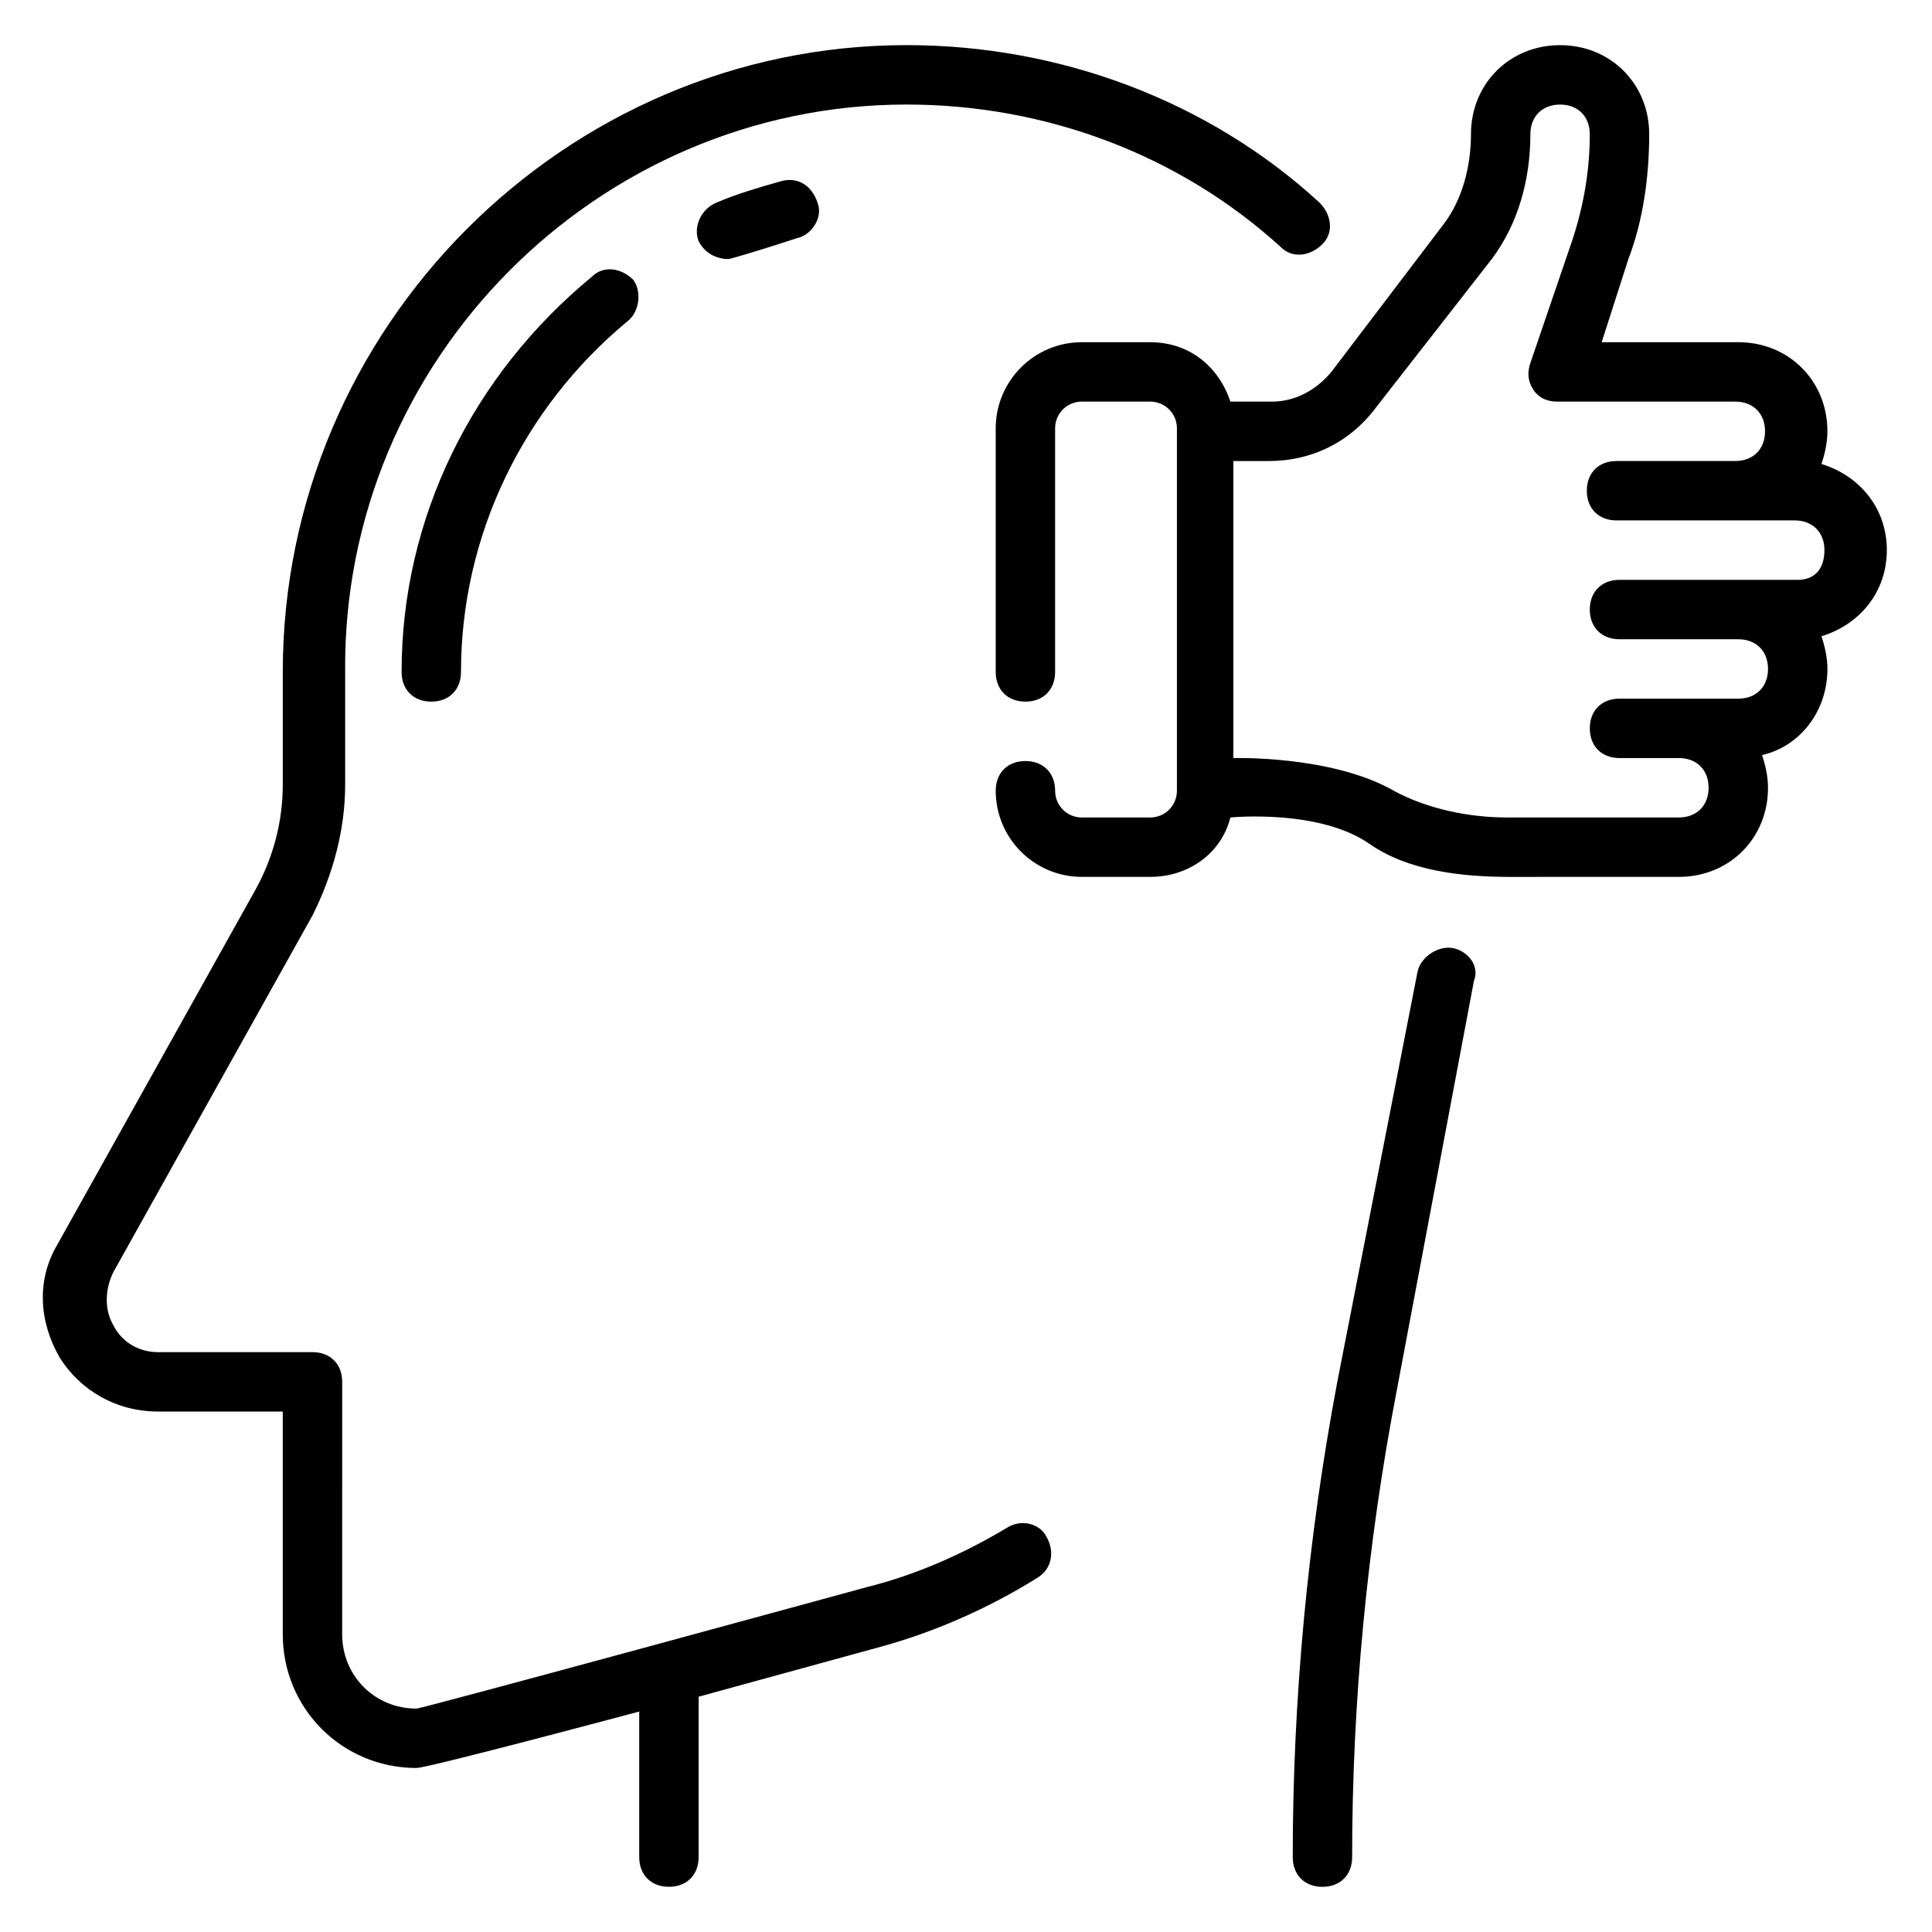
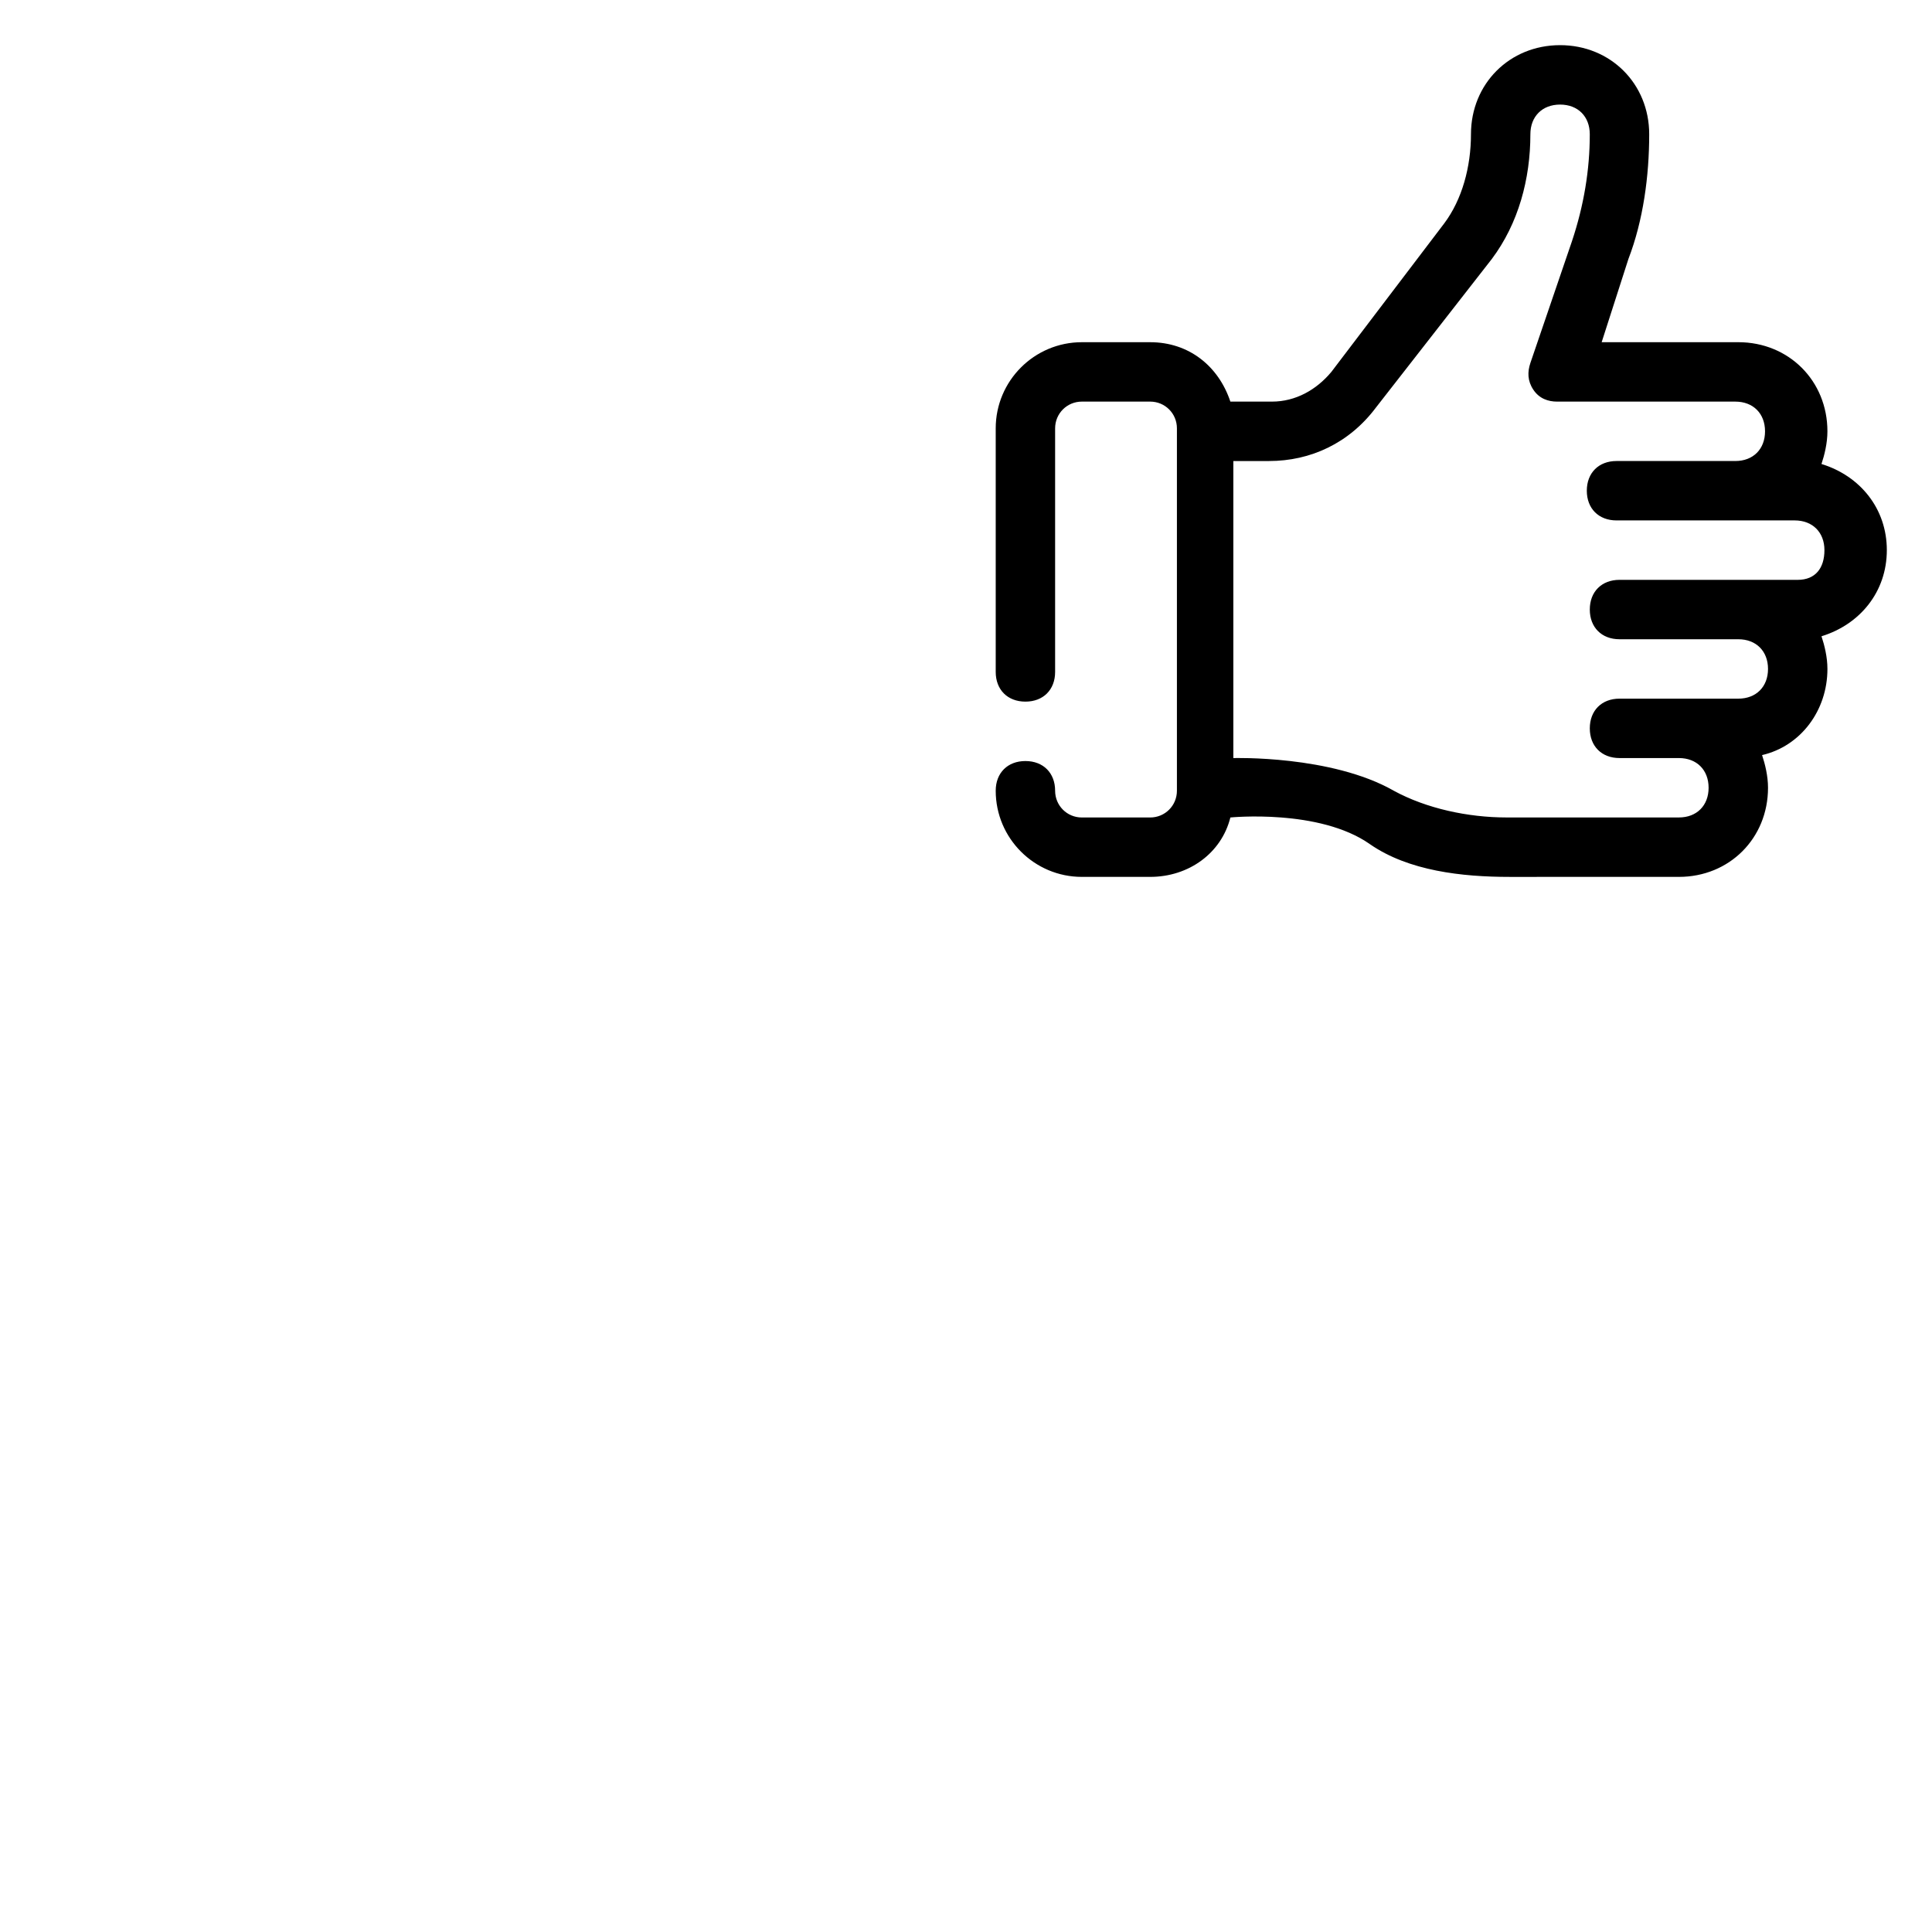
<svg xmlns="http://www.w3.org/2000/svg" fill="#000000" width="800px" height="800px" version="1.1" viewBox="144 144 512 512">
  <g>
-     <path d="m529.1 395.27c-3.938-0.789-8.66 2.363-9.445 6.297l-21.258 108.64c-7.871 41.723-11.809 84.23-11.809 125.95 0 4.723 3.148 7.871 7.871 7.871 4.723 0 7.871-3.148 7.871-7.871 0-40.934 3.938-82.656 11.809-123.59l20.469-108.63c1.574-3.938-1.574-7.875-5.508-8.664z" />
-     <path d="m411.02 548.78c-11.809 7.086-24.402 12.594-37 15.742 0 0-118.08 32.273-119.66 32.273-11.02 0-19.68-8.66-19.68-19.68l0.004-66.91c0-4.723-3.148-7.871-7.871-7.871h-40.938c-4.723 0-9.445-2.363-11.809-7.086-2.363-3.938-2.363-9.445 0-14.168l52.742-94.465c5.512-11.02 8.66-22.828 8.66-34.637v-29.914c-0.785-82.656 66.914-150.36 148.78-150.36 37 0 72.422 13.383 99.188 37.785 3.148 3.148 7.871 2.363 11.02-0.789 3.148-3.148 2.363-7.871-0.789-11.02-29.121-26.766-68.484-41.723-109.42-41.723-90.527 0-165.31 74.785-165.31 166.1v29.914c0 9.445-2.363 18.895-7.086 27.551l-52.742 94.465c-5.512 9.445-4.723 20.469 0.789 29.914 5.512 8.66 14.957 14.168 25.977 14.168h33.062v59.039c0 19.68 15.742 35.426 35.426 35.426 3.148 0 59.039-14.957 59.039-14.957v38.574c0 4.723 3.148 7.871 7.871 7.871s7.871-3.148 7.871-7.871v-42.508l48.805-13.383c14.168-3.938 28.34-10.234 40.934-18.105 3.938-2.363 4.723-7.086 2.363-11.02-1.57-3.152-6.293-4.727-10.23-2.363z" />
-     <path d="m350.41 192.18c-5.512 1.574-11.02 3.148-16.531 5.512-3.938 1.574-6.297 6.297-4.723 10.234 1.574 3.148 4.723 4.723 7.871 4.723 0.789 0 13.383-3.938 18.105-5.512 3.938-0.789 7.086-5.512 5.512-9.445-1.578-4.723-5.512-7.086-10.234-5.512z" />
-     <path d="m300.81 217.37c-31.488 25.977-50.383 63.762-50.383 104.7 0 4.723 3.148 7.871 7.871 7.871 4.723 0 7.871-3.148 7.871-7.871 0-36.211 16.531-70.062 44.082-92.891 3.148-2.363 3.938-7.871 1.574-11.02-3.144-3.148-7.867-3.938-11.016-0.789z" />
    <path d="m644.03 289.79c0-11.02-7.086-19.68-17.32-22.828 0.789-2.363 1.574-5.512 1.574-8.66 0-13.383-10.234-23.617-23.617-23.617h-36.211l7.086-22.043c3.938-10.23 5.512-22.039 5.512-33.059 0-13.383-10.234-23.617-23.617-23.617s-23.617 10.234-23.617 23.617c0 8.66-2.363 17.32-7.086 23.617l-29.91 39.359c-3.938 4.723-9.445 7.871-15.742 7.871h-11.02c-3.148-9.445-11.02-15.742-21.254-15.742h-18.105c-12.594 0-22.828 10.234-22.828 22.828v64.551c0 4.723 3.148 7.871 7.871 7.871s7.871-3.148 7.871-7.871v-64.551c0-3.938 3.148-7.086 7.086-7.086h18.105c3.938 0 7.086 3.148 7.086 7.086v96.039c0 3.938-3.148 7.086-7.086 7.086h-18.105c-3.938 0-7.086-3.148-7.086-7.086 0-4.723-3.148-7.871-7.871-7.871s-7.871 3.148-7.871 7.871c0 12.594 10.234 22.828 22.828 22.828h18.105c10.234 0 18.895-6.297 21.254-15.742 0 0 23.617-2.363 37 7.086 10.234 7.086 24.402 8.66 37 8.66l44.863-0.004c13.383 0 23.617-10.234 23.617-23.617 0-3.148-0.789-6.297-1.574-8.66 10.234-2.363 17.32-11.809 17.32-22.828 0-3.148-0.789-6.297-1.574-8.66 10.23-3.148 17.316-11.805 17.316-22.828zm-23.617 7.875h-47.23c-4.723 0-7.871 3.148-7.871 7.871s3.148 7.871 7.871 7.871h31.488c4.723 0 7.871 3.148 7.871 7.871s-3.148 7.871-7.871 7.871h-31.488c-4.723 0-7.871 3.148-7.871 7.871 0 4.723 3.148 7.871 7.871 7.871h15.742c4.723 0 7.871 3.148 7.871 7.871 0 4.723-3.148 7.871-7.871 7.871h-45.656c-10.234 0-21.254-2.363-29.914-7.086-16.531-9.441-42.508-8.652-42.508-8.652v-78.719h9.445c11.02 0 21.254-4.723 28.34-14.168l30.699-39.359c7.086-9.449 10.234-21.258 10.234-33.066 0-4.723 3.148-7.871 7.871-7.871s7.871 3.148 7.871 7.871c0 9.445-1.574 18.895-4.723 28.34l-11.02 32.273c-0.789 2.363-0.789 4.723 0.789 7.086 1.574 2.363 3.938 3.148 6.297 3.148h47.23c4.723 0 7.871 3.148 7.871 7.871 0 4.723-3.148 7.871-7.871 7.871h-31.488c-4.723 0-7.871 3.148-7.871 7.871 0 4.723 3.148 7.871 7.871 7.871h47.23c4.723 0 7.871 3.148 7.871 7.871 0.004 4.727-2.359 7.879-7.082 7.879z" />
  </g>
</svg>